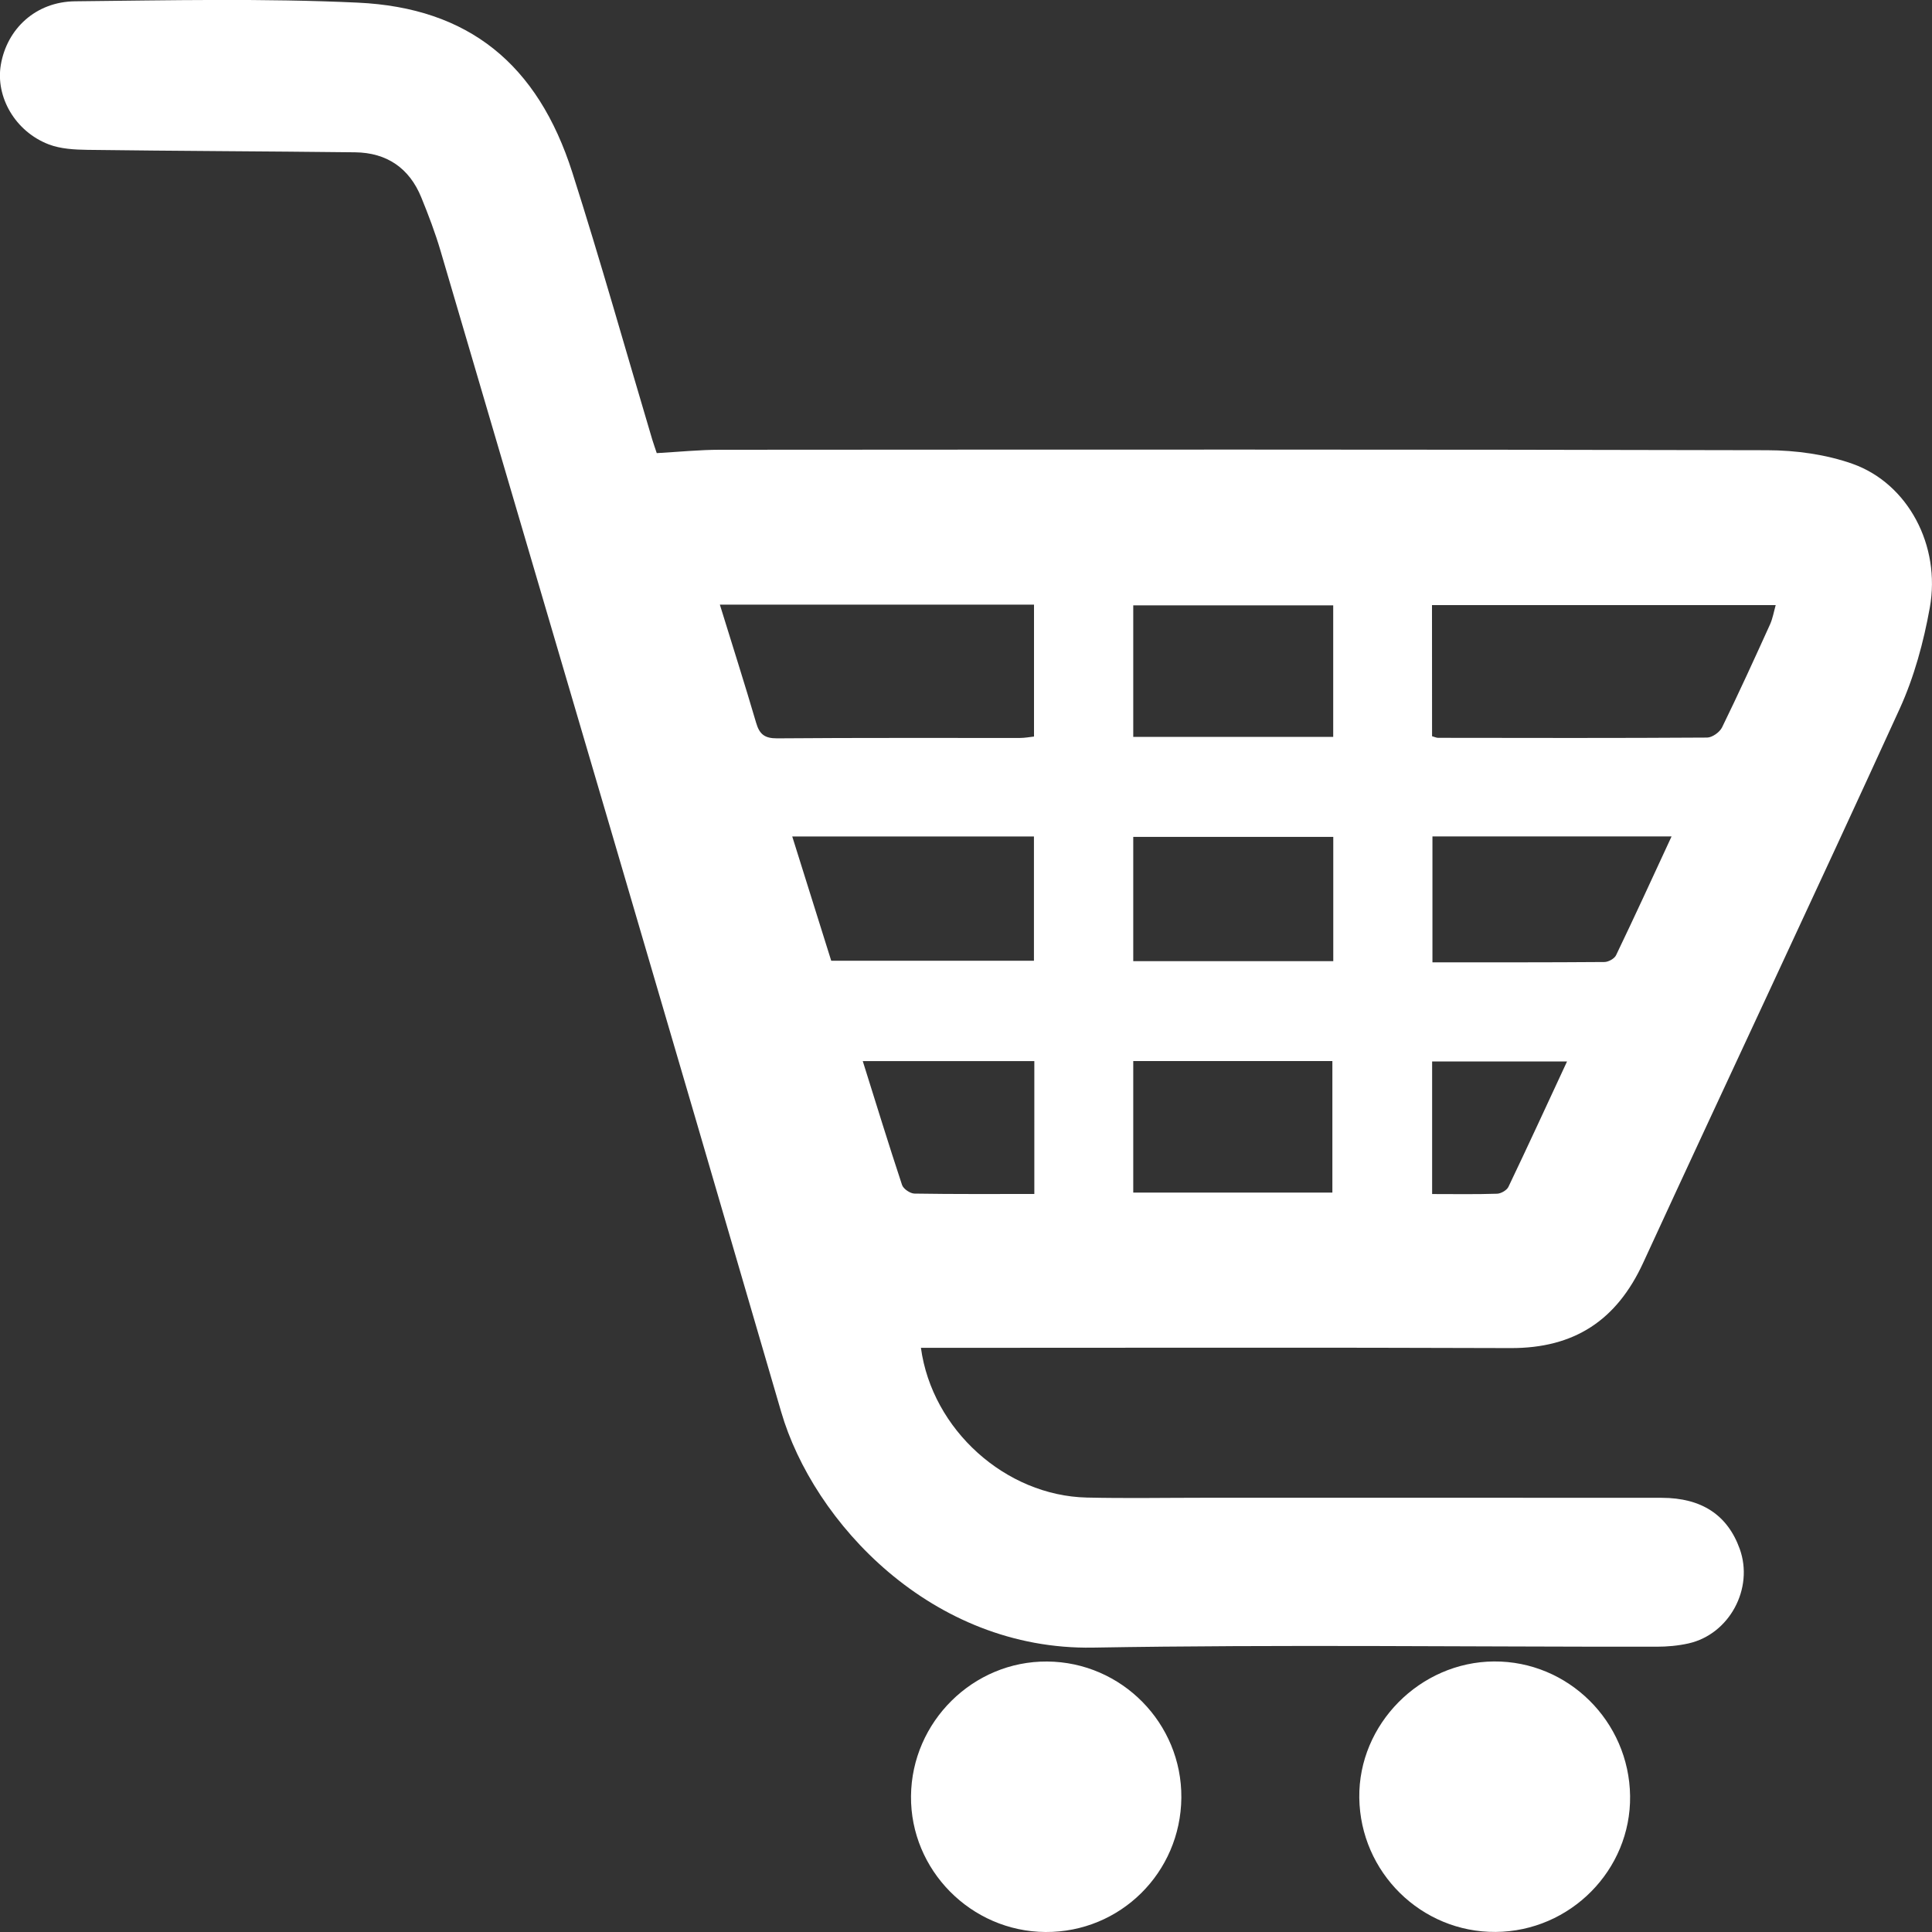
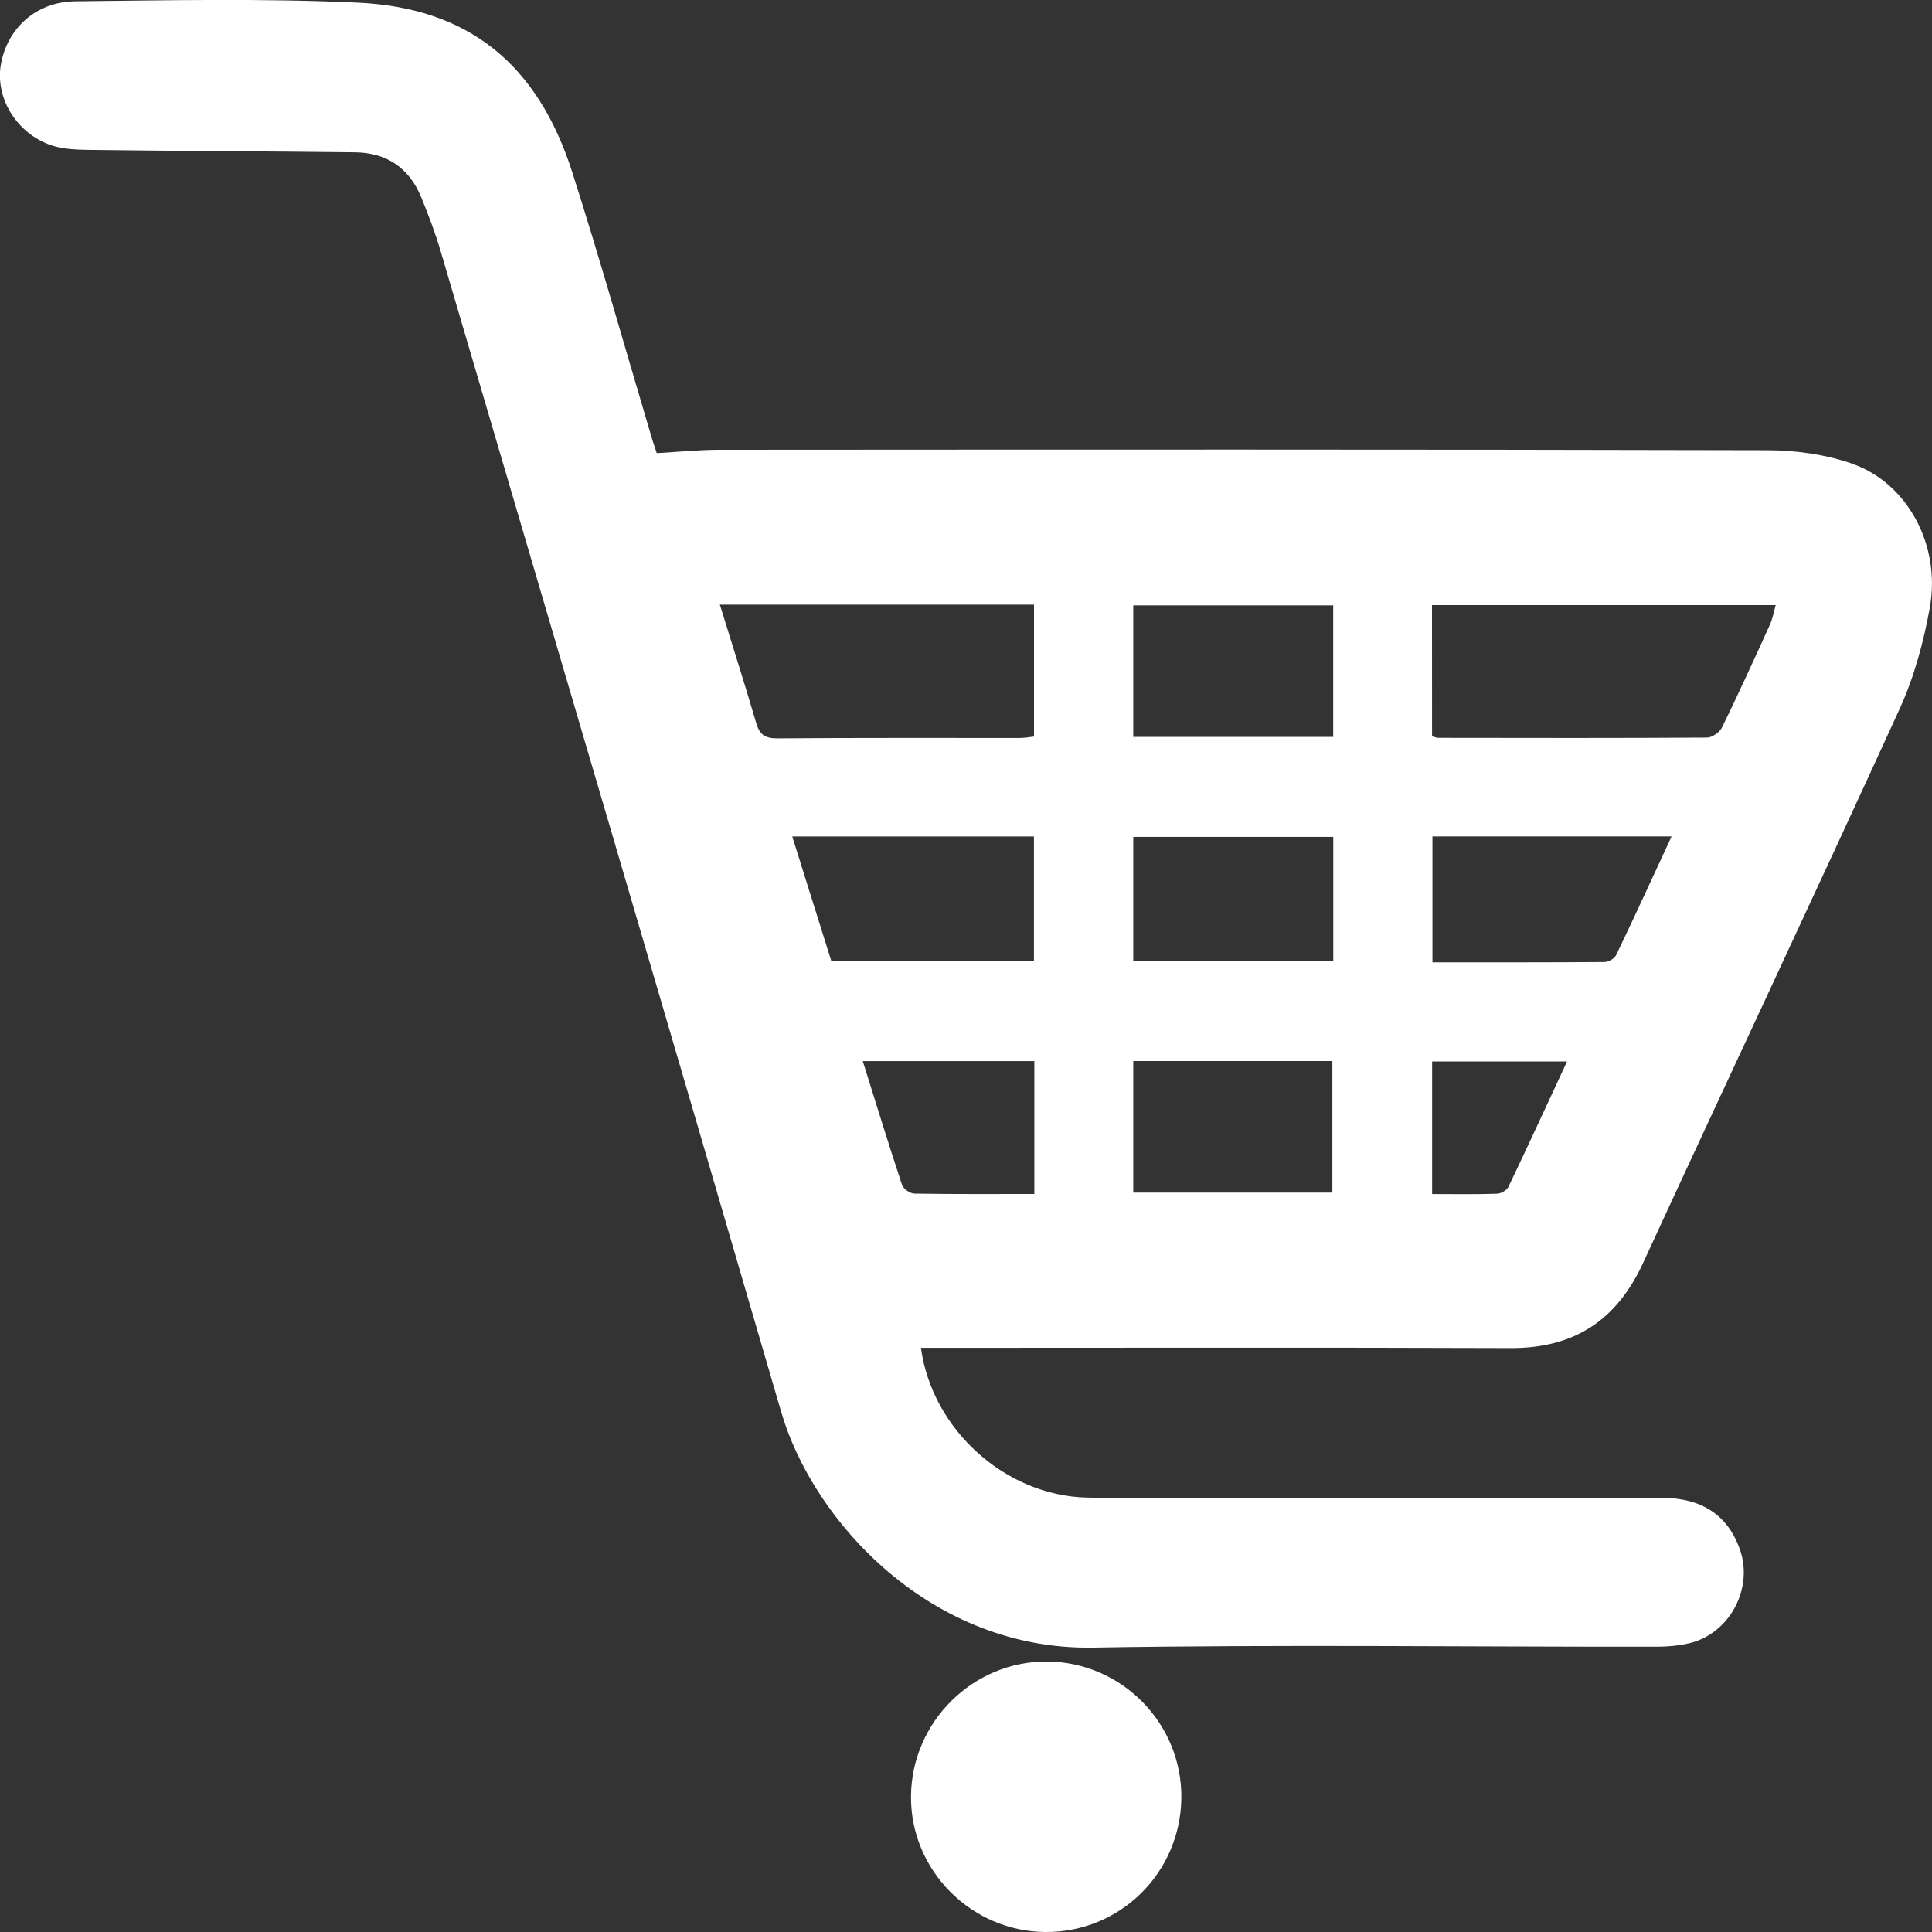
<svg xmlns="http://www.w3.org/2000/svg" version="1.1" id="Layer_1" x="0px" y="0px" width="30px" height="30px" viewBox="10 10 30 30" enable-background="new 10 10 30 30" xml:space="preserve">
  <rect x="10" y="10" width="30" height="30" fill="#333333" stroke="none" />
  <g>
    <path fill="#FFFFFF" d="M20.198,17.036c0.354-0.02,0.667-0.052,0.98-0.052c5.422-0.003,10.844-0.007,16.265,0.007   c0.443,0.001,0.91,0.065,1.325,0.212c0.859,0.306,1.371,1.269,1.198,2.232c-0.096,0.535-0.243,1.077-0.467,1.569   c-1.313,2.875-2.662,5.734-3.984,8.605c-0.412,0.895-1.071,1.327-2.057,1.324c-2.937-0.011-5.874-0.004-8.81-0.004   c-0.115,0-0.229,0-0.348,0c0.174,1.274,1.316,2.296,2.575,2.325c0.609,0.014,1.218,0.003,1.827,0.003   c2.367,0,4.734-0.001,7.101,0.001c0.622,0.001,1.022,0.268,1.211,0.792c0.222,0.615-0.159,1.326-0.795,1.469   c-0.161,0.036-0.33,0.051-0.496,0.051c-2.917,0.003-5.835-0.036-8.751,0.014c-2.507,0.043-4.343-1.948-4.842-3.661   c-1.751-6.012-3.522-12.019-5.289-18.027c-0.083-0.282-0.188-0.558-0.299-0.83c-0.186-0.457-0.537-0.695-1.027-0.701   c-1.384-0.016-2.769-0.02-4.153-0.038c-0.203-0.003-0.42-0.014-0.605-0.085c-0.522-0.2-0.829-0.738-0.744-1.237   c0.096-0.56,0.544-0.979,1.154-0.985c1.463-0.015,2.929-0.047,4.389,0.021c1.722,0.08,2.794,0.955,3.331,2.637   c0.439,1.374,0.829,2.764,1.241,4.147C20.151,16.9,20.177,16.972,20.198,17.036z M32.237,21.432   c0.04,0.011,0.067,0.025,0.094,0.025c1.392,0.002,2.785,0.005,4.177-0.004c0.08-0.001,0.195-0.083,0.232-0.158   c0.258-0.528,0.502-1.063,0.745-1.599c0.041-0.091,0.058-0.193,0.088-0.3c-1.801,0-3.561,0-5.337,0   C32.237,20.085,32.237,20.757,32.237,21.432z M21.178,19.389c0.196,0.636,0.387,1.233,0.563,1.834   c0.052,0.178,0.131,0.243,0.326,0.242c1.257-0.01,2.513-0.005,3.77-0.006c0.074,0,0.149-0.014,0.219-0.022c0-0.694,0-1.366,0-2.048   C24.434,19.389,22.836,19.389,21.178,19.389z M22.302,22.989c0.209,0.665,0.41,1.306,0.605,1.929c1.071,0,2.114,0,3.148,0   c0-0.657,0-1.29,0-1.929C24.8,22.989,23.569,22.989,22.302,22.989z M30.702,19.4c-1.051,0-2.073,0-3.105,0c0,0.693,0,1.365,0,2.042   c1.044,0,2.068,0,3.105,0C30.702,20.758,30.702,20.093,30.702,19.4z M27.597,28.518c1.054,0,2.077,0,3.092,0   c0-0.695,0-1.366,0-2.042c-1.042,0-2.058,0-3.092,0C27.597,27.163,27.597,27.835,27.597,28.518z M35.956,22.988   c-1.273,0-2.487,0-3.713,0c0,0.657,0,1.298,0,1.955c0.905,0,1.787,0.002,2.67-0.005c0.062,0,0.156-0.052,0.181-0.105   C35.382,24.234,35.659,23.63,35.956,22.988z M30.703,22.995c-1.05,0-2.073,0-3.106,0c0,0.656,0,1.289,0,1.93   c1.044,0,2.069,0,3.106,0C30.703,24.28,30.703,23.653,30.703,22.995z M26.061,26.477c-0.887,0-1.756,0-2.664,0   c0.206,0.657,0.401,1.292,0.61,1.923c0.02,0.061,0.126,0.133,0.193,0.134c0.616,0.01,1.232,0.006,1.861,0.006   C26.061,27.838,26.061,27.166,26.061,26.477z M34.333,26.482c-0.728,0-1.407,0-2.095,0c0,0.692,0,1.363,0,2.059   c0.347,0,0.678,0.006,1.009-0.005c0.061-0.002,0.151-0.054,0.176-0.107C33.726,27.795,34.02,27.156,34.333,26.482z" />
    <path fill="#FFFFFF" d="M26.235,40c-1.156-0.007-2.1-0.961-2.089-2.111c0.011-1.154,0.965-2.098,2.115-2.089   c1.156,0.008,2.092,0.959,2.083,2.115C28.333,39.079,27.395,40.007,26.235,40z" />
-     <path fill="#FFFFFF" d="M33.224,39.999c-1.154,0.008-2.102-0.925-2.117-2.084c-0.015-1.14,0.941-2.108,2.091-2.116   c1.151-0.008,2.099,0.929,2.114,2.089C35.327,39.037,34.383,39.991,33.224,39.999z" />
  </g>
</svg>